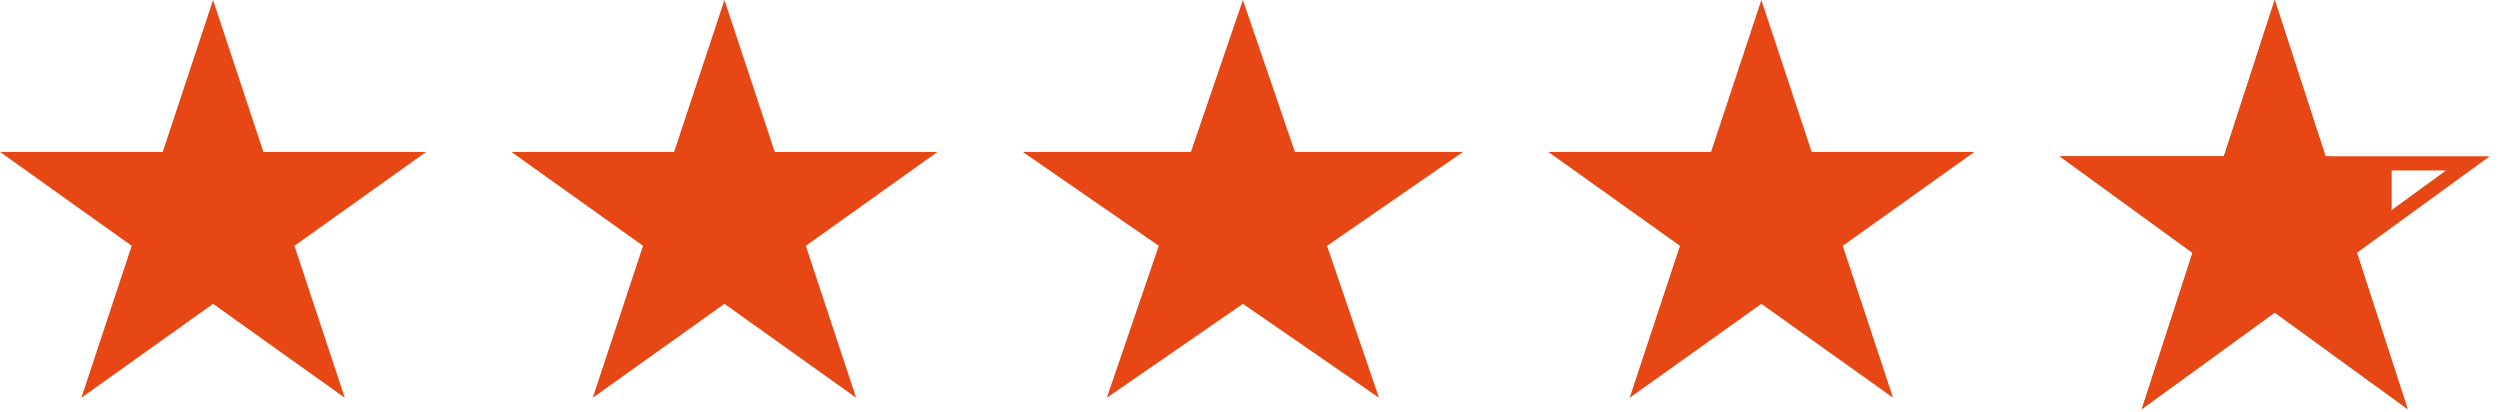
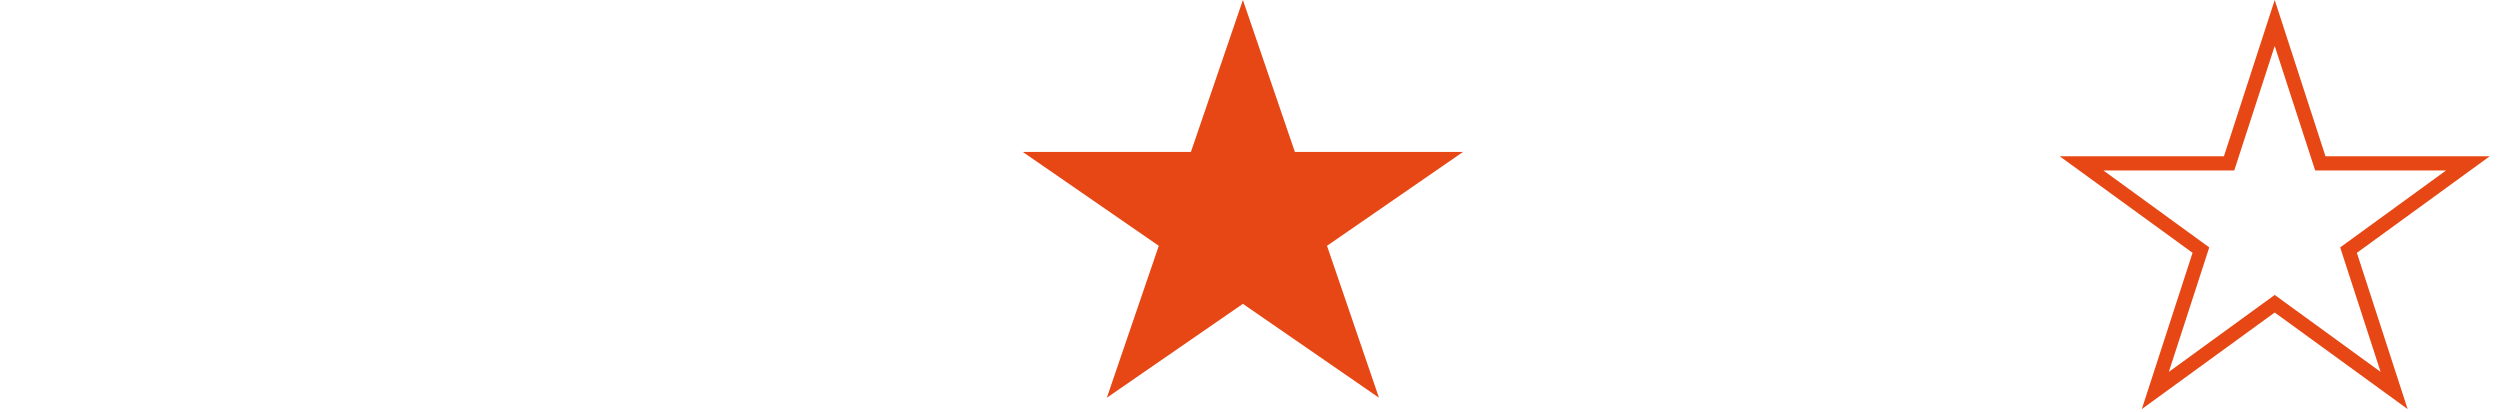
<svg xmlns="http://www.w3.org/2000/svg" width="176" height="29" viewBox="0 0 176 29" fill="none">
-   <path d="M15 0L18.541 10.694H30L20.73 17.305L24.27 28L15 21.39L5.73 28L9.27 17.305L0 10.694H11.459L15 0Z" fill="#E74714" />
-   <path d="M51 0L54.541 10.694H66L56.73 17.305L60.27 28L51 21.39L41.73 28L45.27 17.305L36 10.694H47.459L51 0Z" fill="#E74714" />
  <path d="M87.5 0L91.159 10.694H103L93.421 17.305L97.079 28L87.5 21.39L77.921 28L81.579 17.305L72 10.694H83.841L87.5 0Z" fill="#E74714" />
-   <path d="M124 0L127.542 10.694H139L129.73 17.305L133.27 28L124 21.39L114.73 28L118.27 17.305L109 10.694H120.458L124 0Z" fill="#E74714" />
  <path d="M160.14 1.618L163.239 11.154L163.352 11.499H163.715H173.742L165.63 17.395L165.336 17.608L165.448 17.953L168.546 27.49L160.434 21.596L160.14 21.382L159.846 21.596L151.735 27.49L154.832 17.953L154.944 17.608L154.651 17.395L146.539 11.499H156.566H156.929L157.041 11.154L160.14 1.618Z" stroke="#E74714" />
-   <path d="M160.14 0L163.715 10.999L168.375 11.559V14.759L165.924 17.799L169.497 28.799L160.14 22L150.784 28.799L154.357 17.799L145 10.999H156.566L160.14 0Z" fill="#E74714" />
</svg>